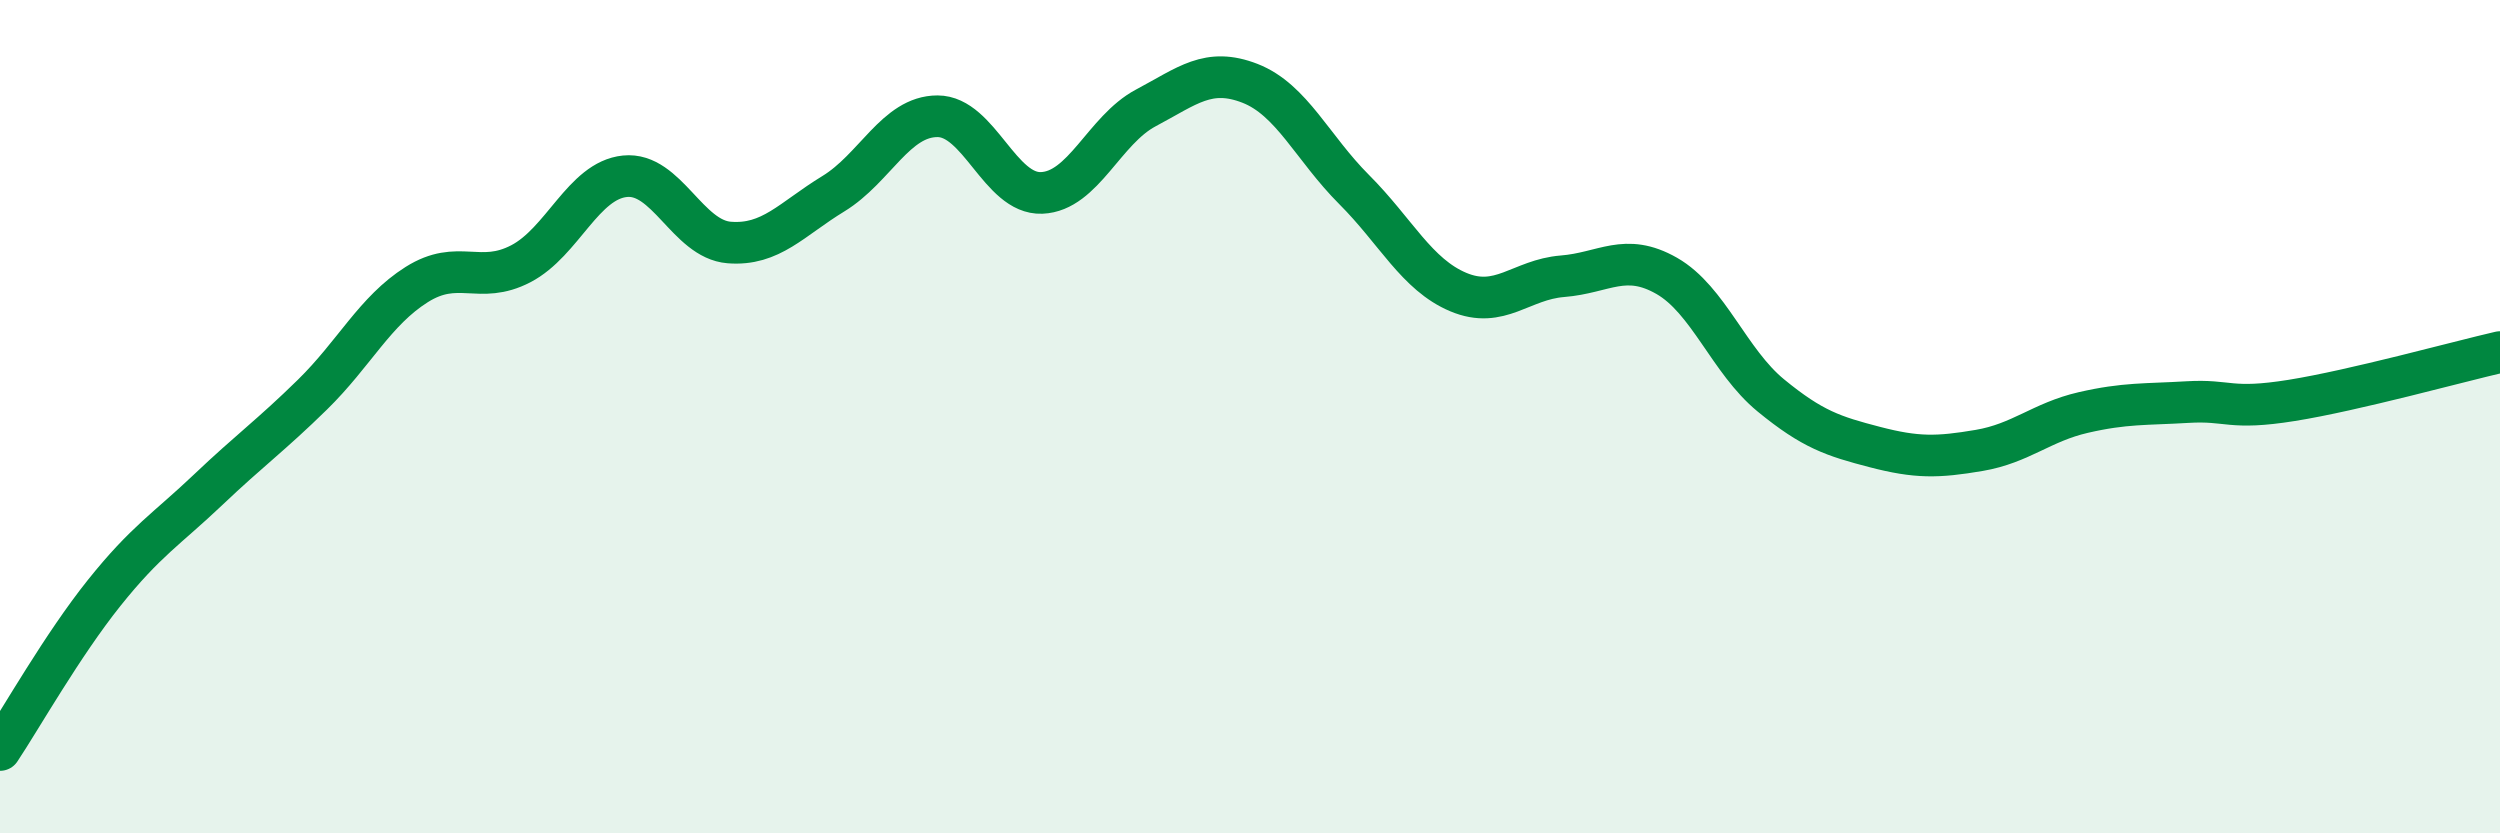
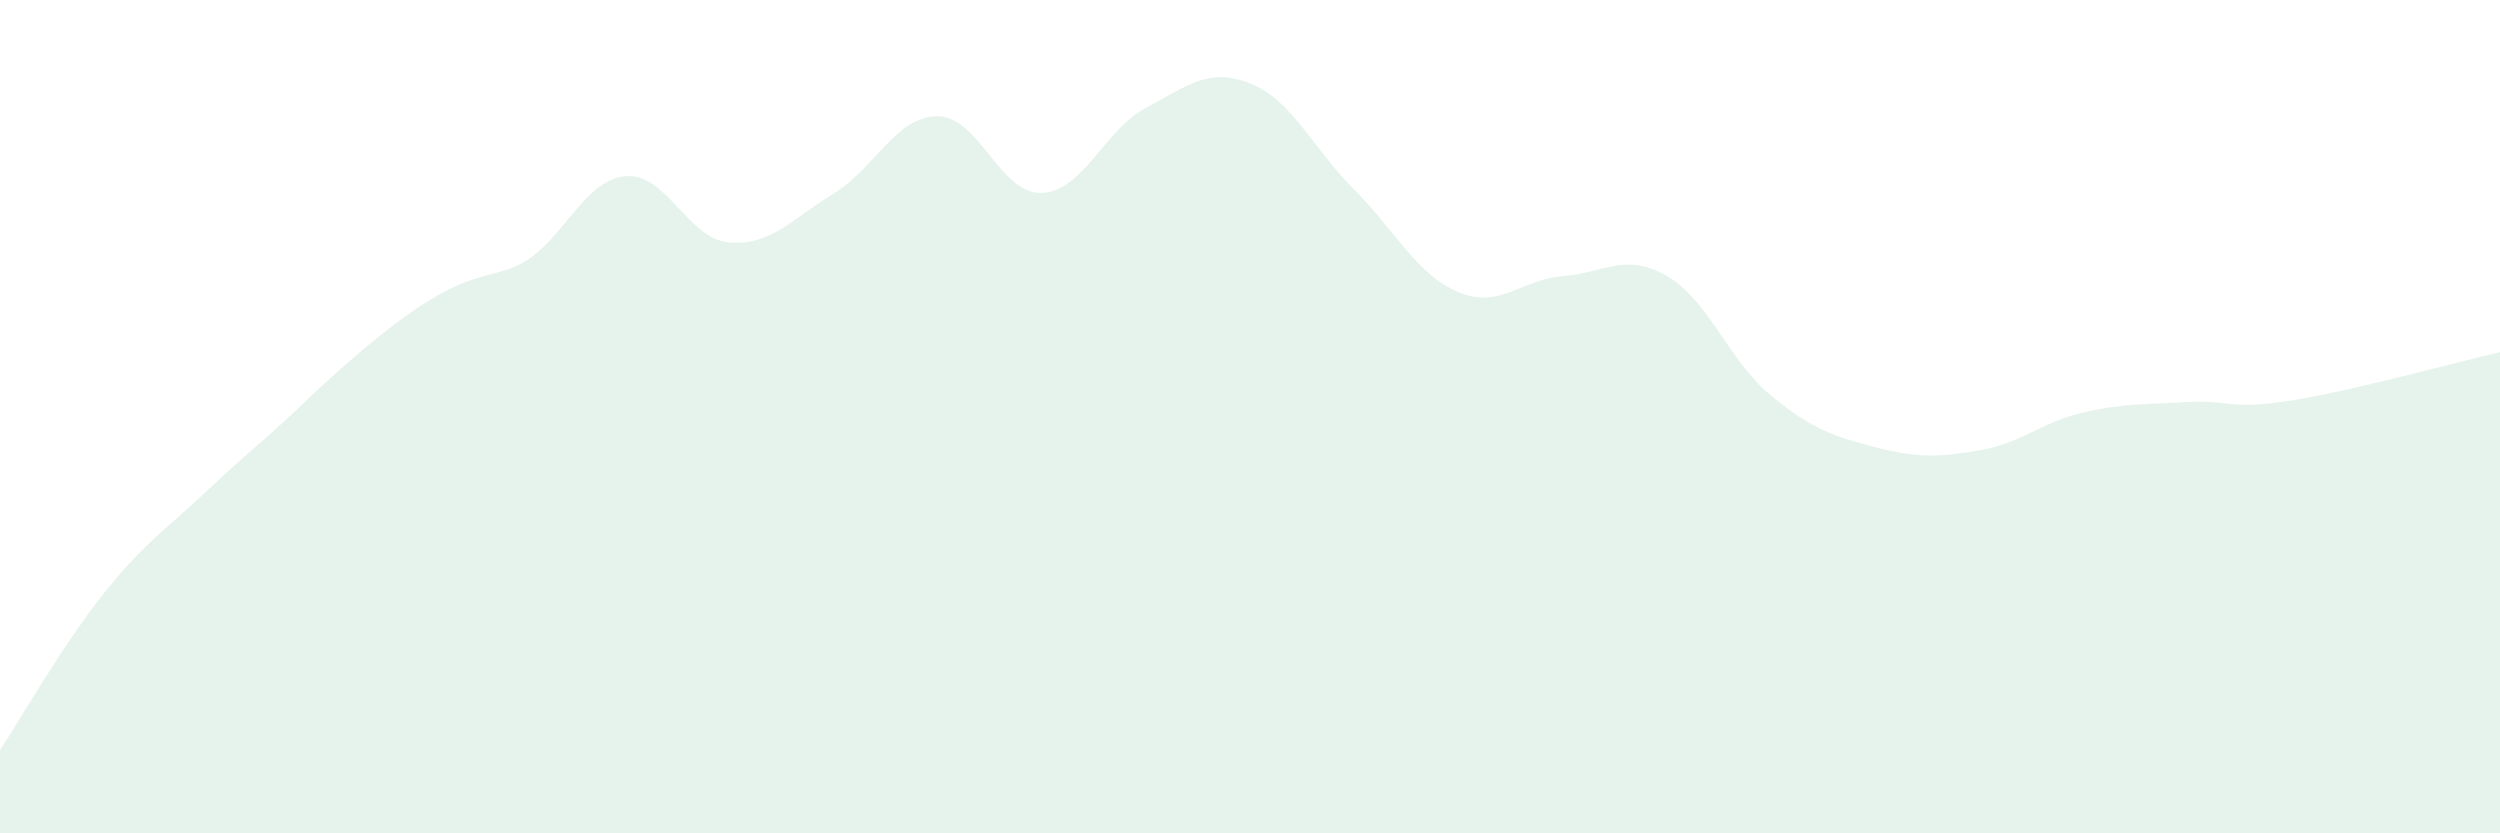
<svg xmlns="http://www.w3.org/2000/svg" width="60" height="20" viewBox="0 0 60 20">
-   <path d="M 0,18 C 0.5,17.25 1.5,15.48 2.5,14.23 C 3.5,12.98 4,12.7 5,11.75 C 6,10.8 6.5,10.45 7.5,9.47 C 8.5,8.49 9,7.46 10,6.83 C 11,6.2 11.5,6.85 12.5,6.33 C 13.5,5.81 14,4.33 15,4.23 C 16,4.13 16.5,5.74 17.5,5.82 C 18.5,5.9 19,5.26 20,4.65 C 21,4.04 21.5,2.79 22.5,2.79 C 23.5,2.79 24,4.67 25,4.63 C 26,4.59 26.5,3.12 27.5,2.59 C 28.5,2.06 29,1.61 30,2 C 31,2.39 31.5,3.55 32.5,4.55 C 33.5,5.55 34,6.59 35,7.01 C 36,7.43 36.5,6.71 37.5,6.63 C 38.5,6.55 39,6.05 40,6.62 C 41,7.19 41.5,8.67 42.5,9.49 C 43.5,10.31 44,10.47 45,10.73 C 46,10.99 46.5,10.98 47.5,10.81 C 48.5,10.64 49,10.13 50,9.9 C 51,9.67 51.5,9.71 52.5,9.65 C 53.5,9.59 53.5,9.85 55,9.61 C 56.5,9.37 59,8.68 60,8.45L60 20L0 20Z" fill="#008740" opacity="0.1" stroke-linecap="round" stroke-linejoin="round" />
-   <path d="M 0,18 C 0.5,17.25 1.5,15.48 2.5,14.23 C 3.5,12.98 4,12.7 5,11.75 C 6,10.8 6.5,10.45 7.5,9.47 C 8.5,8.49 9,7.46 10,6.83 C 11,6.2 11.5,6.85 12.5,6.33 C 13.5,5.81 14,4.33 15,4.23 C 16,4.13 16.5,5.74 17.5,5.82 C 18.5,5.9 19,5.26 20,4.65 C 21,4.04 21.5,2.79 22.5,2.79 C 23.5,2.79 24,4.67 25,4.63 C 26,4.59 26.5,3.12 27.5,2.59 C 28.5,2.06 29,1.61 30,2 C 31,2.39 31.5,3.55 32.5,4.55 C 33.5,5.55 34,6.59 35,7.01 C 36,7.43 36.5,6.71 37.5,6.63 C 38.5,6.55 39,6.05 40,6.62 C 41,7.19 41.5,8.67 42.5,9.49 C 43.5,10.31 44,10.47 45,10.73 C 46,10.99 46.5,10.98 47.5,10.81 C 48.5,10.64 49,10.13 50,9.9 C 51,9.67 51.5,9.71 52.5,9.65 C 53.5,9.59 53.5,9.85 55,9.61 C 56.5,9.37 59,8.68 60,8.45" stroke="#008740" stroke-width="1" fill="none" stroke-linecap="round" stroke-linejoin="round" />
+   <path d="M 0,18 C 0.5,17.25 1.5,15.48 2.5,14.23 C 3.5,12.98 4,12.7 5,11.75 C 6,10.8 6.5,10.45 7.5,9.47 C 11,6.2 11.5,6.85 12.5,6.33 C 13.5,5.81 14,4.33 15,4.23 C 16,4.13 16.5,5.74 17.5,5.82 C 18.5,5.9 19,5.26 20,4.65 C 21,4.04 21.5,2.79 22.5,2.79 C 23.5,2.79 24,4.67 25,4.63 C 26,4.59 26.5,3.12 27.5,2.59 C 28.5,2.06 29,1.61 30,2 C 31,2.39 31.5,3.55 32.5,4.55 C 33.5,5.55 34,6.59 35,7.01 C 36,7.43 36.5,6.71 37.5,6.63 C 38.5,6.55 39,6.05 40,6.62 C 41,7.19 41.5,8.67 42.5,9.49 C 43.5,10.31 44,10.47 45,10.73 C 46,10.99 46.5,10.98 47.5,10.81 C 48.5,10.64 49,10.13 50,9.9 C 51,9.67 51.5,9.71 52.5,9.65 C 53.5,9.59 53.5,9.85 55,9.61 C 56.5,9.37 59,8.68 60,8.45L60 20L0 20Z" fill="#008740" opacity="0.1" stroke-linecap="round" stroke-linejoin="round" />
</svg>